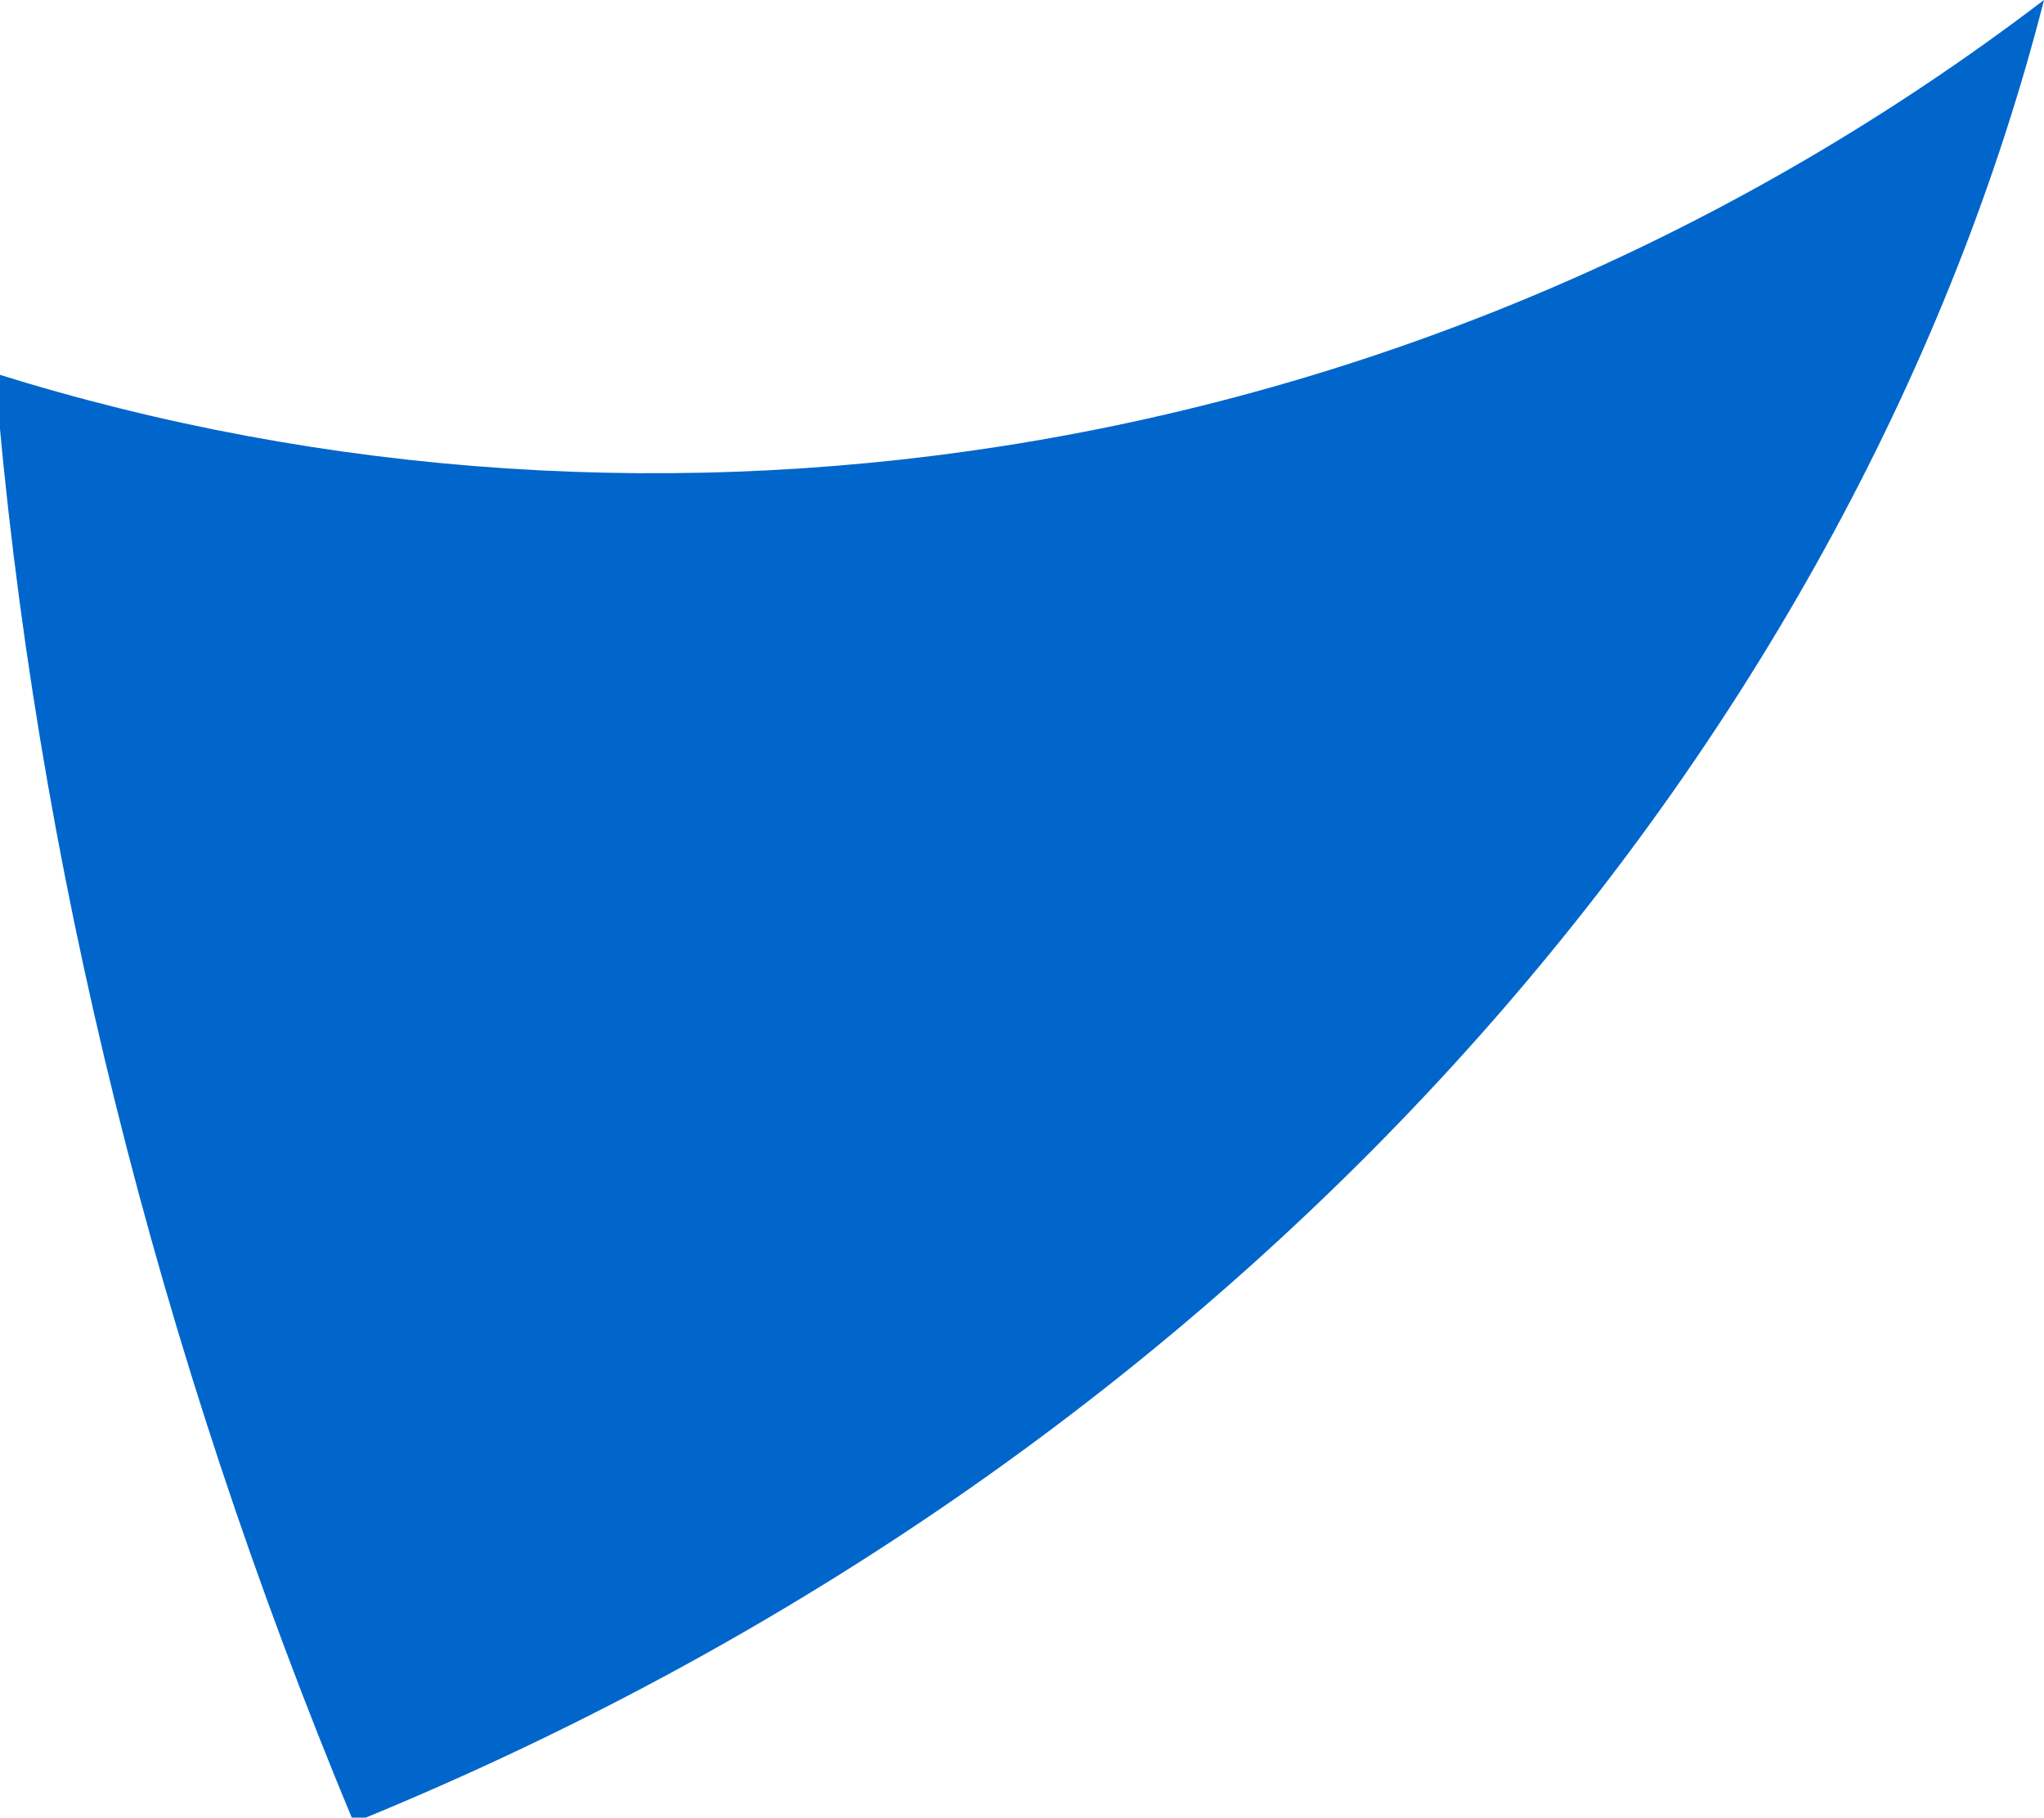
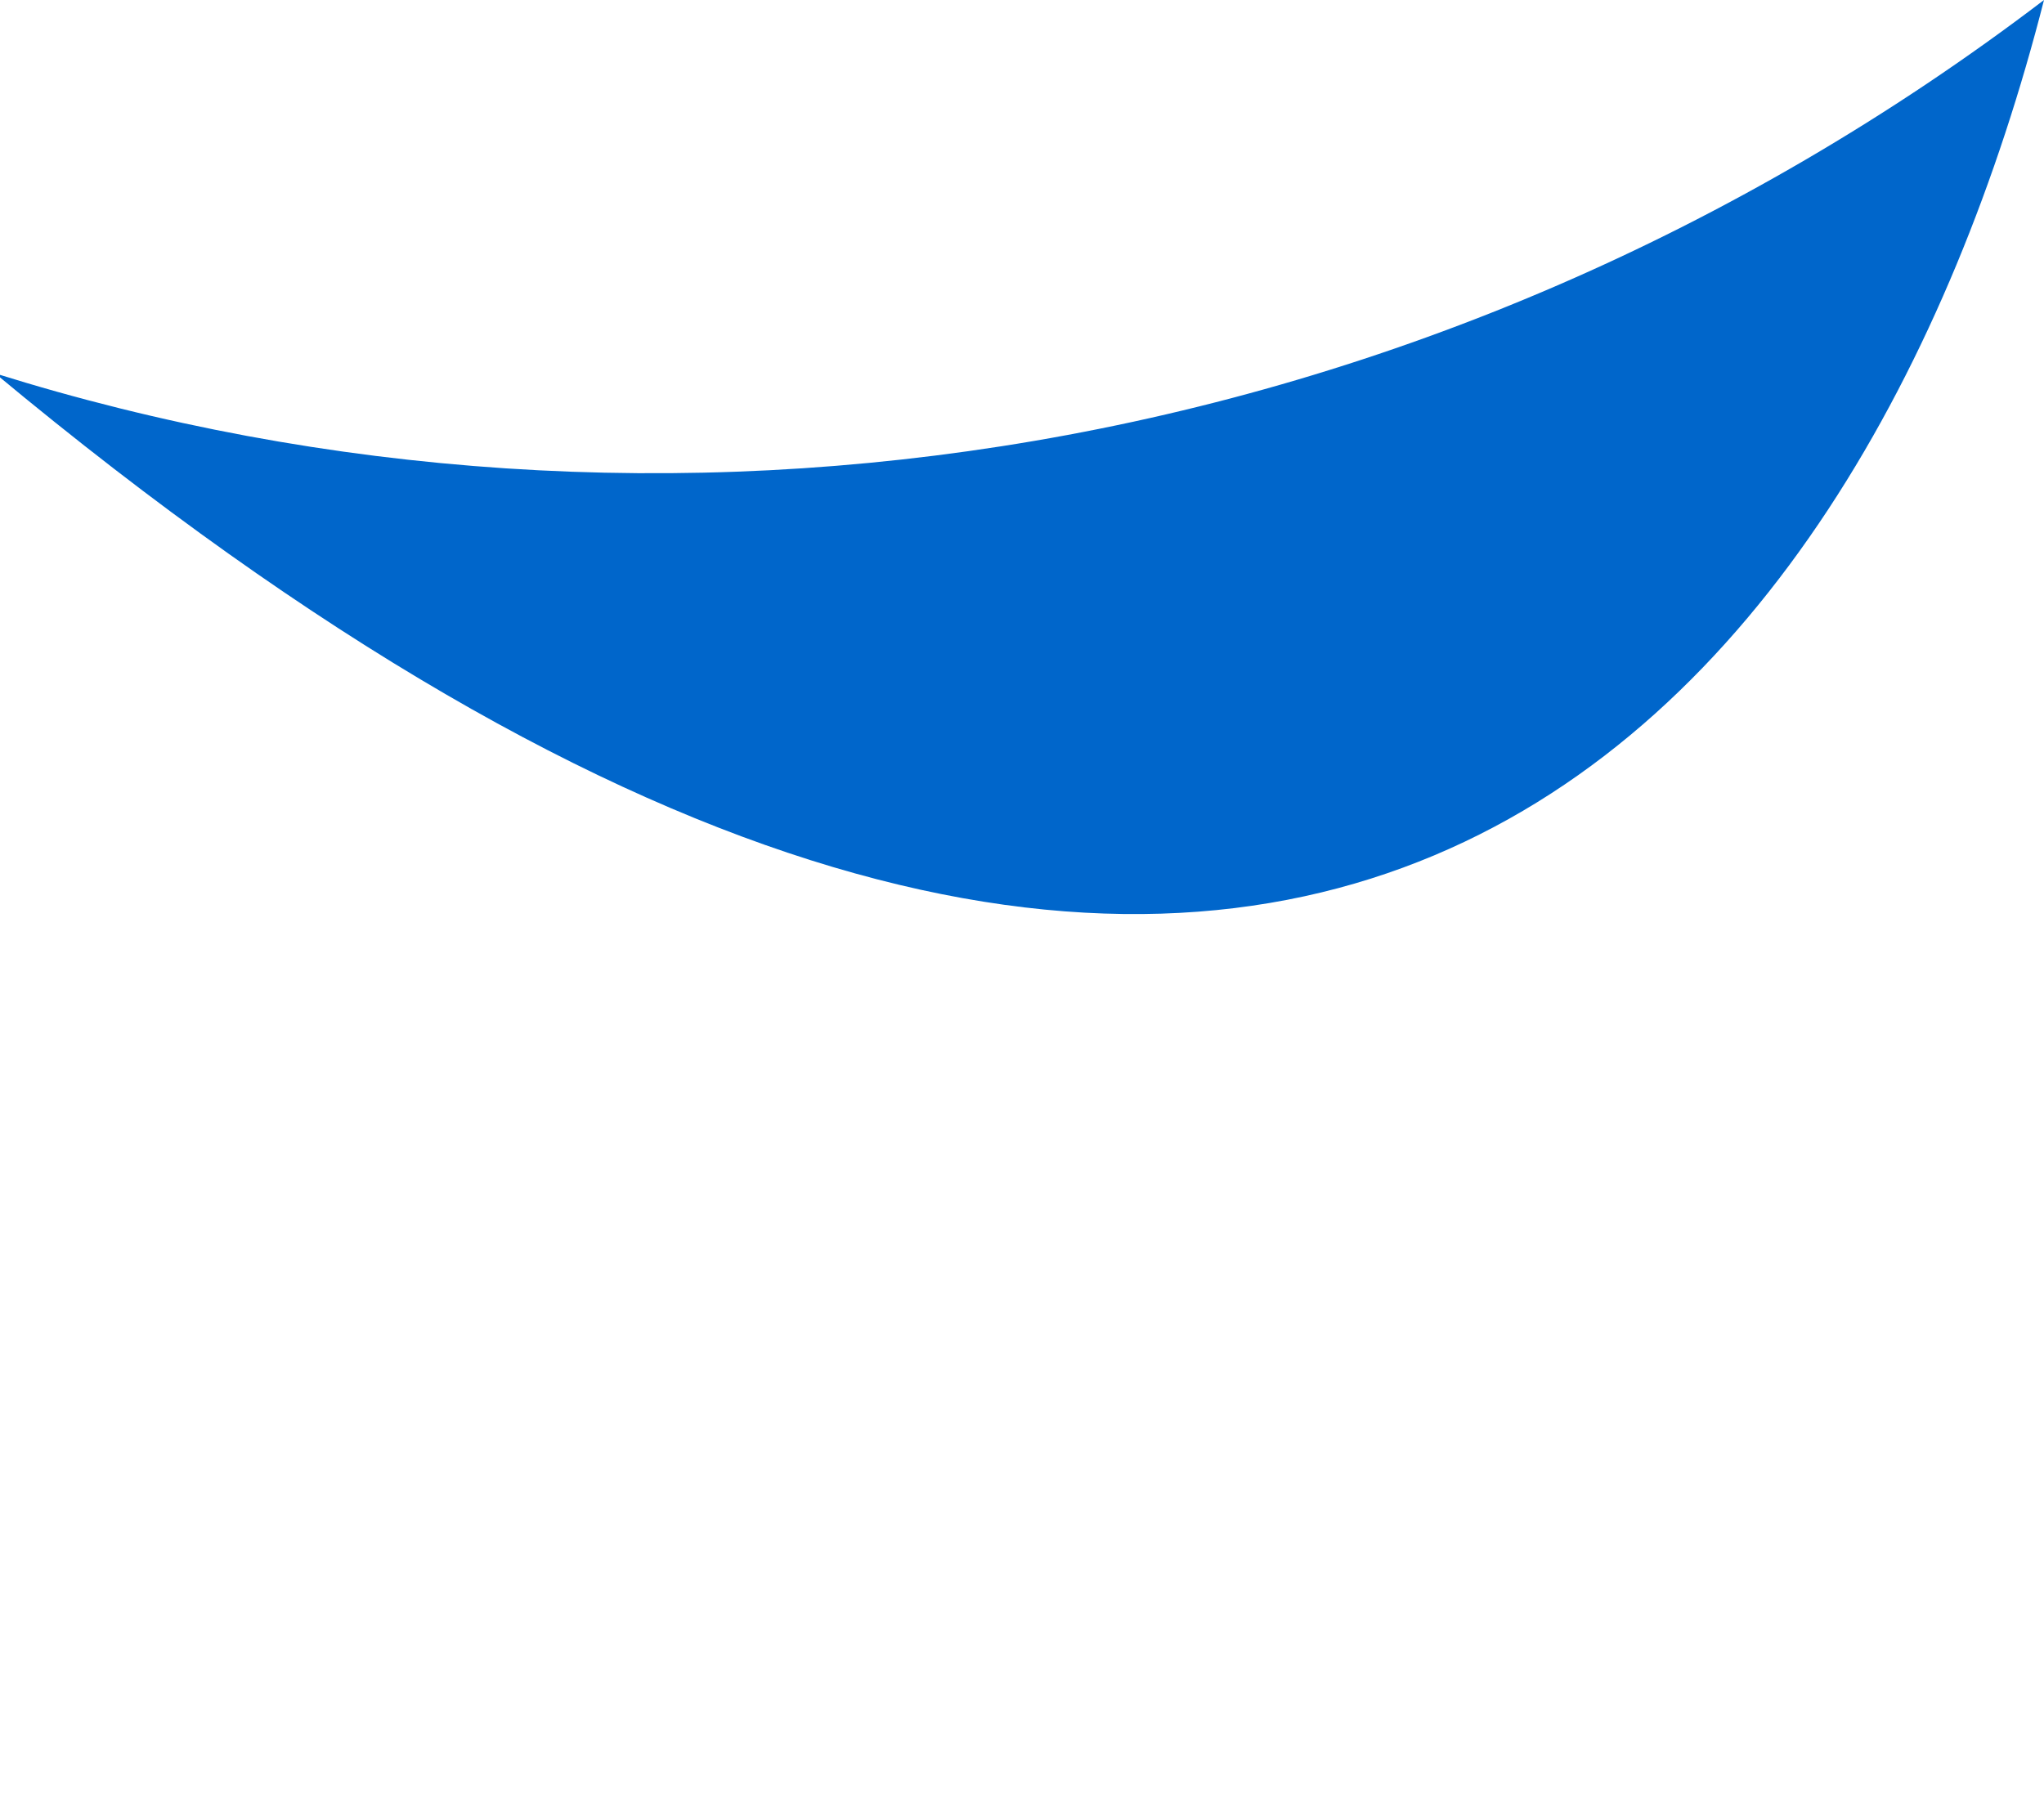
<svg xmlns="http://www.w3.org/2000/svg" id="_レイヤー_2" data-name=" レイヤー 2" version="1.1" viewBox="0 0 41.6 37">
  <defs>
    <style>
      .cls-1 {
        fill: #0066cb;
        stroke-width: 0px;
      }
    </style>
  </defs>
-   <path class="cls-1" d="M41.6,0C29,9.6,13.3,11.8-.1,7.6c.8,9.9,3.3,19.9,7.3,29.5C26.1,29.4,37.9,14.5,41.6,0Z" />
+   <path class="cls-1" d="M41.6,0C29,9.6,13.3,11.8-.1,7.6C26.1,29.4,37.9,14.5,41.6,0Z" />
</svg>